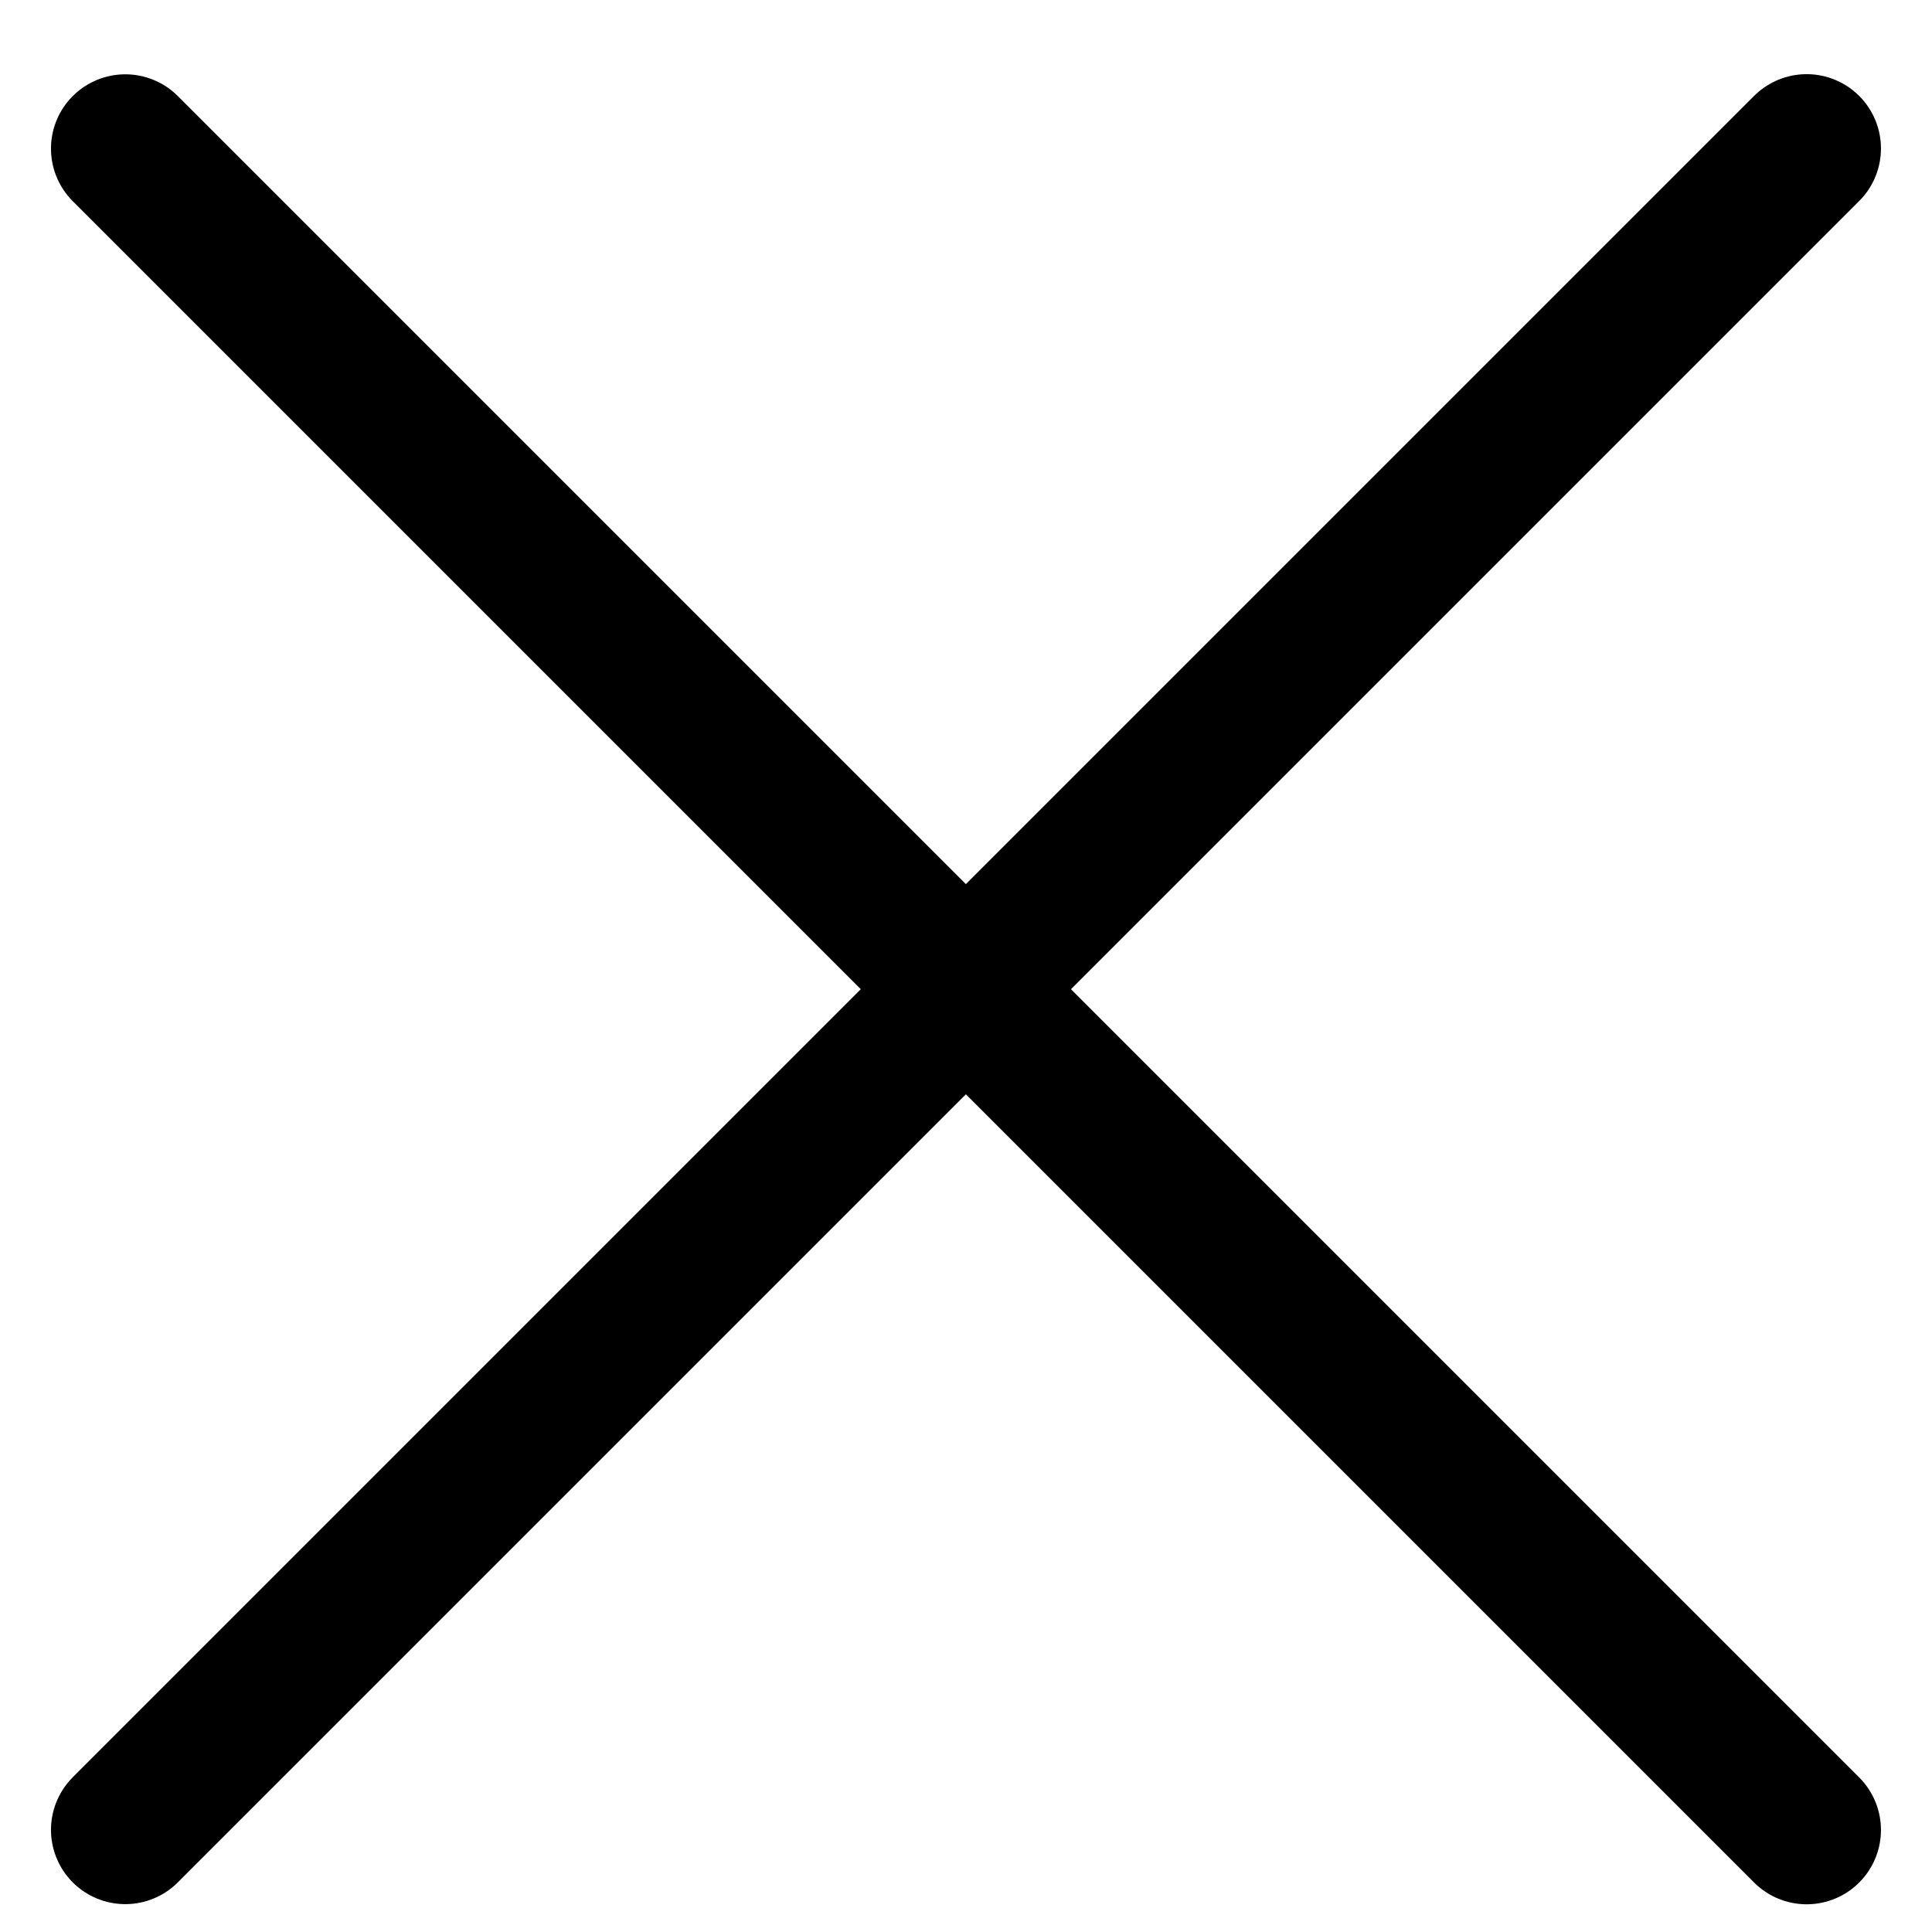
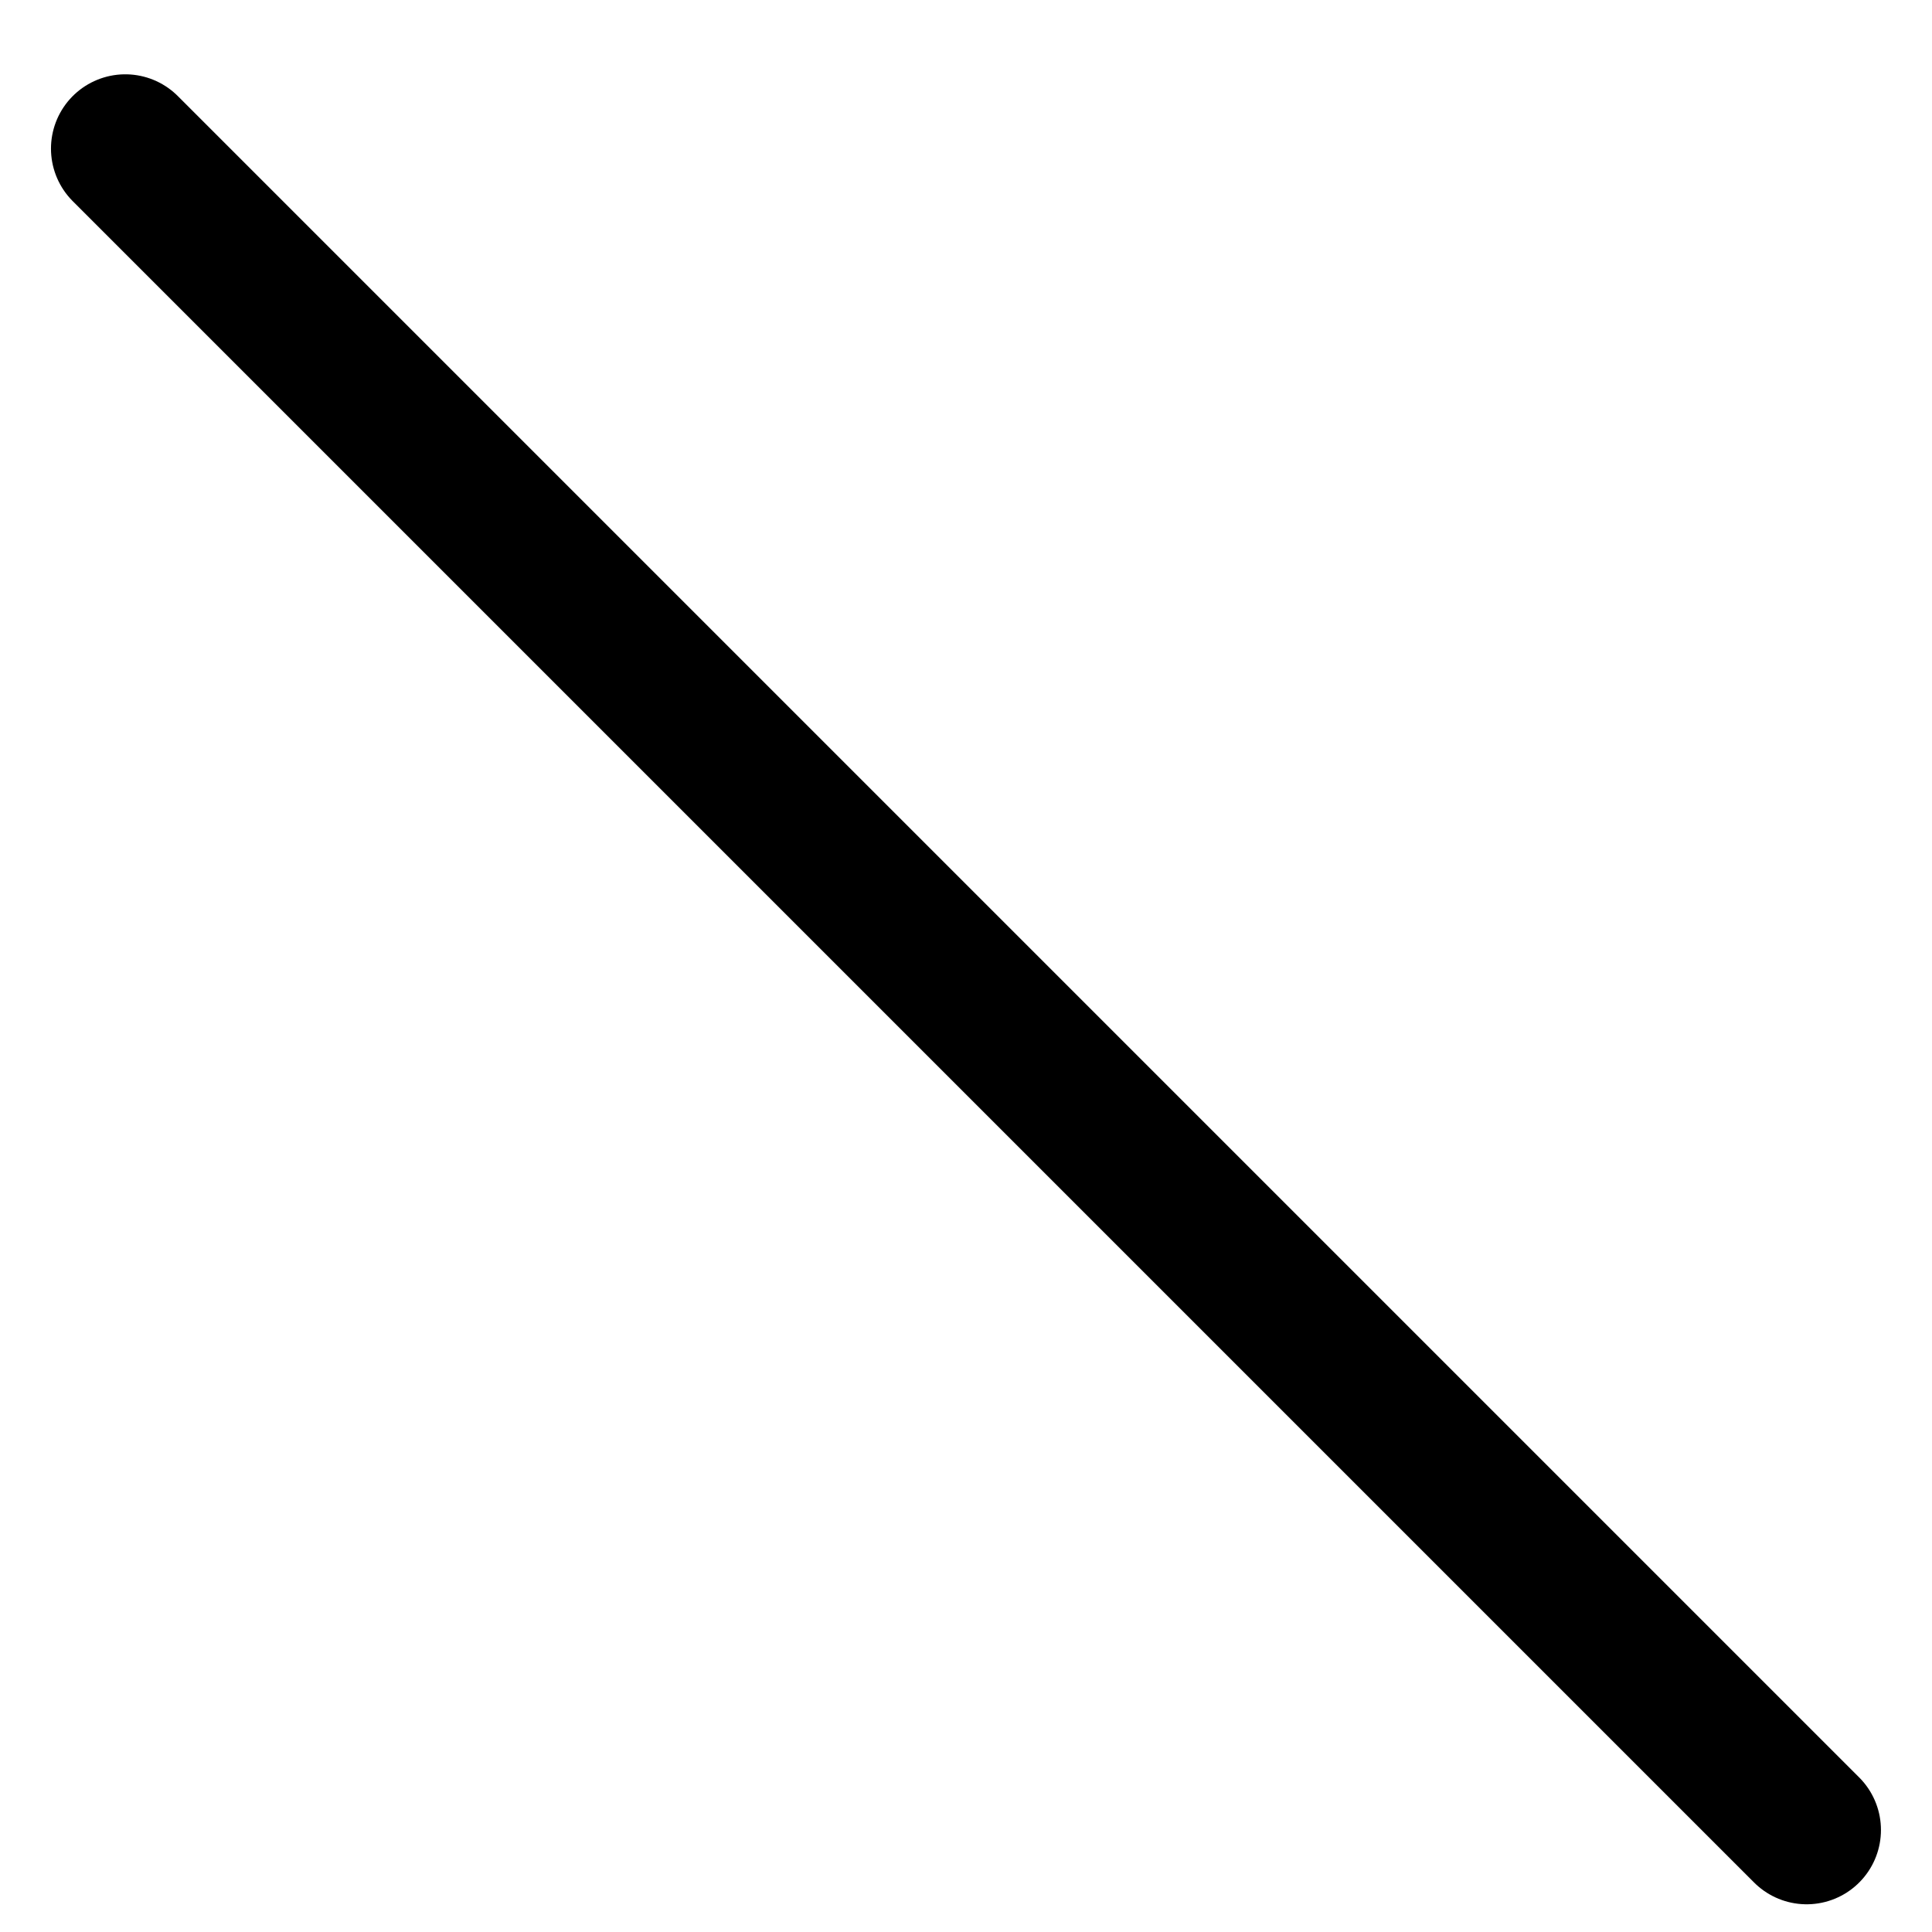
<svg xmlns="http://www.w3.org/2000/svg" width="26" height="26" viewBox="0 0 26 26" fill="none">
-   <path d="M1.686 24.625L24.313 1.998" stroke="black" stroke-width="2" stroke-linecap="round" />
  <path d="M1.686 2L24.313 24.627" stroke="black" stroke-width="2" stroke-linecap="round" />
</svg>